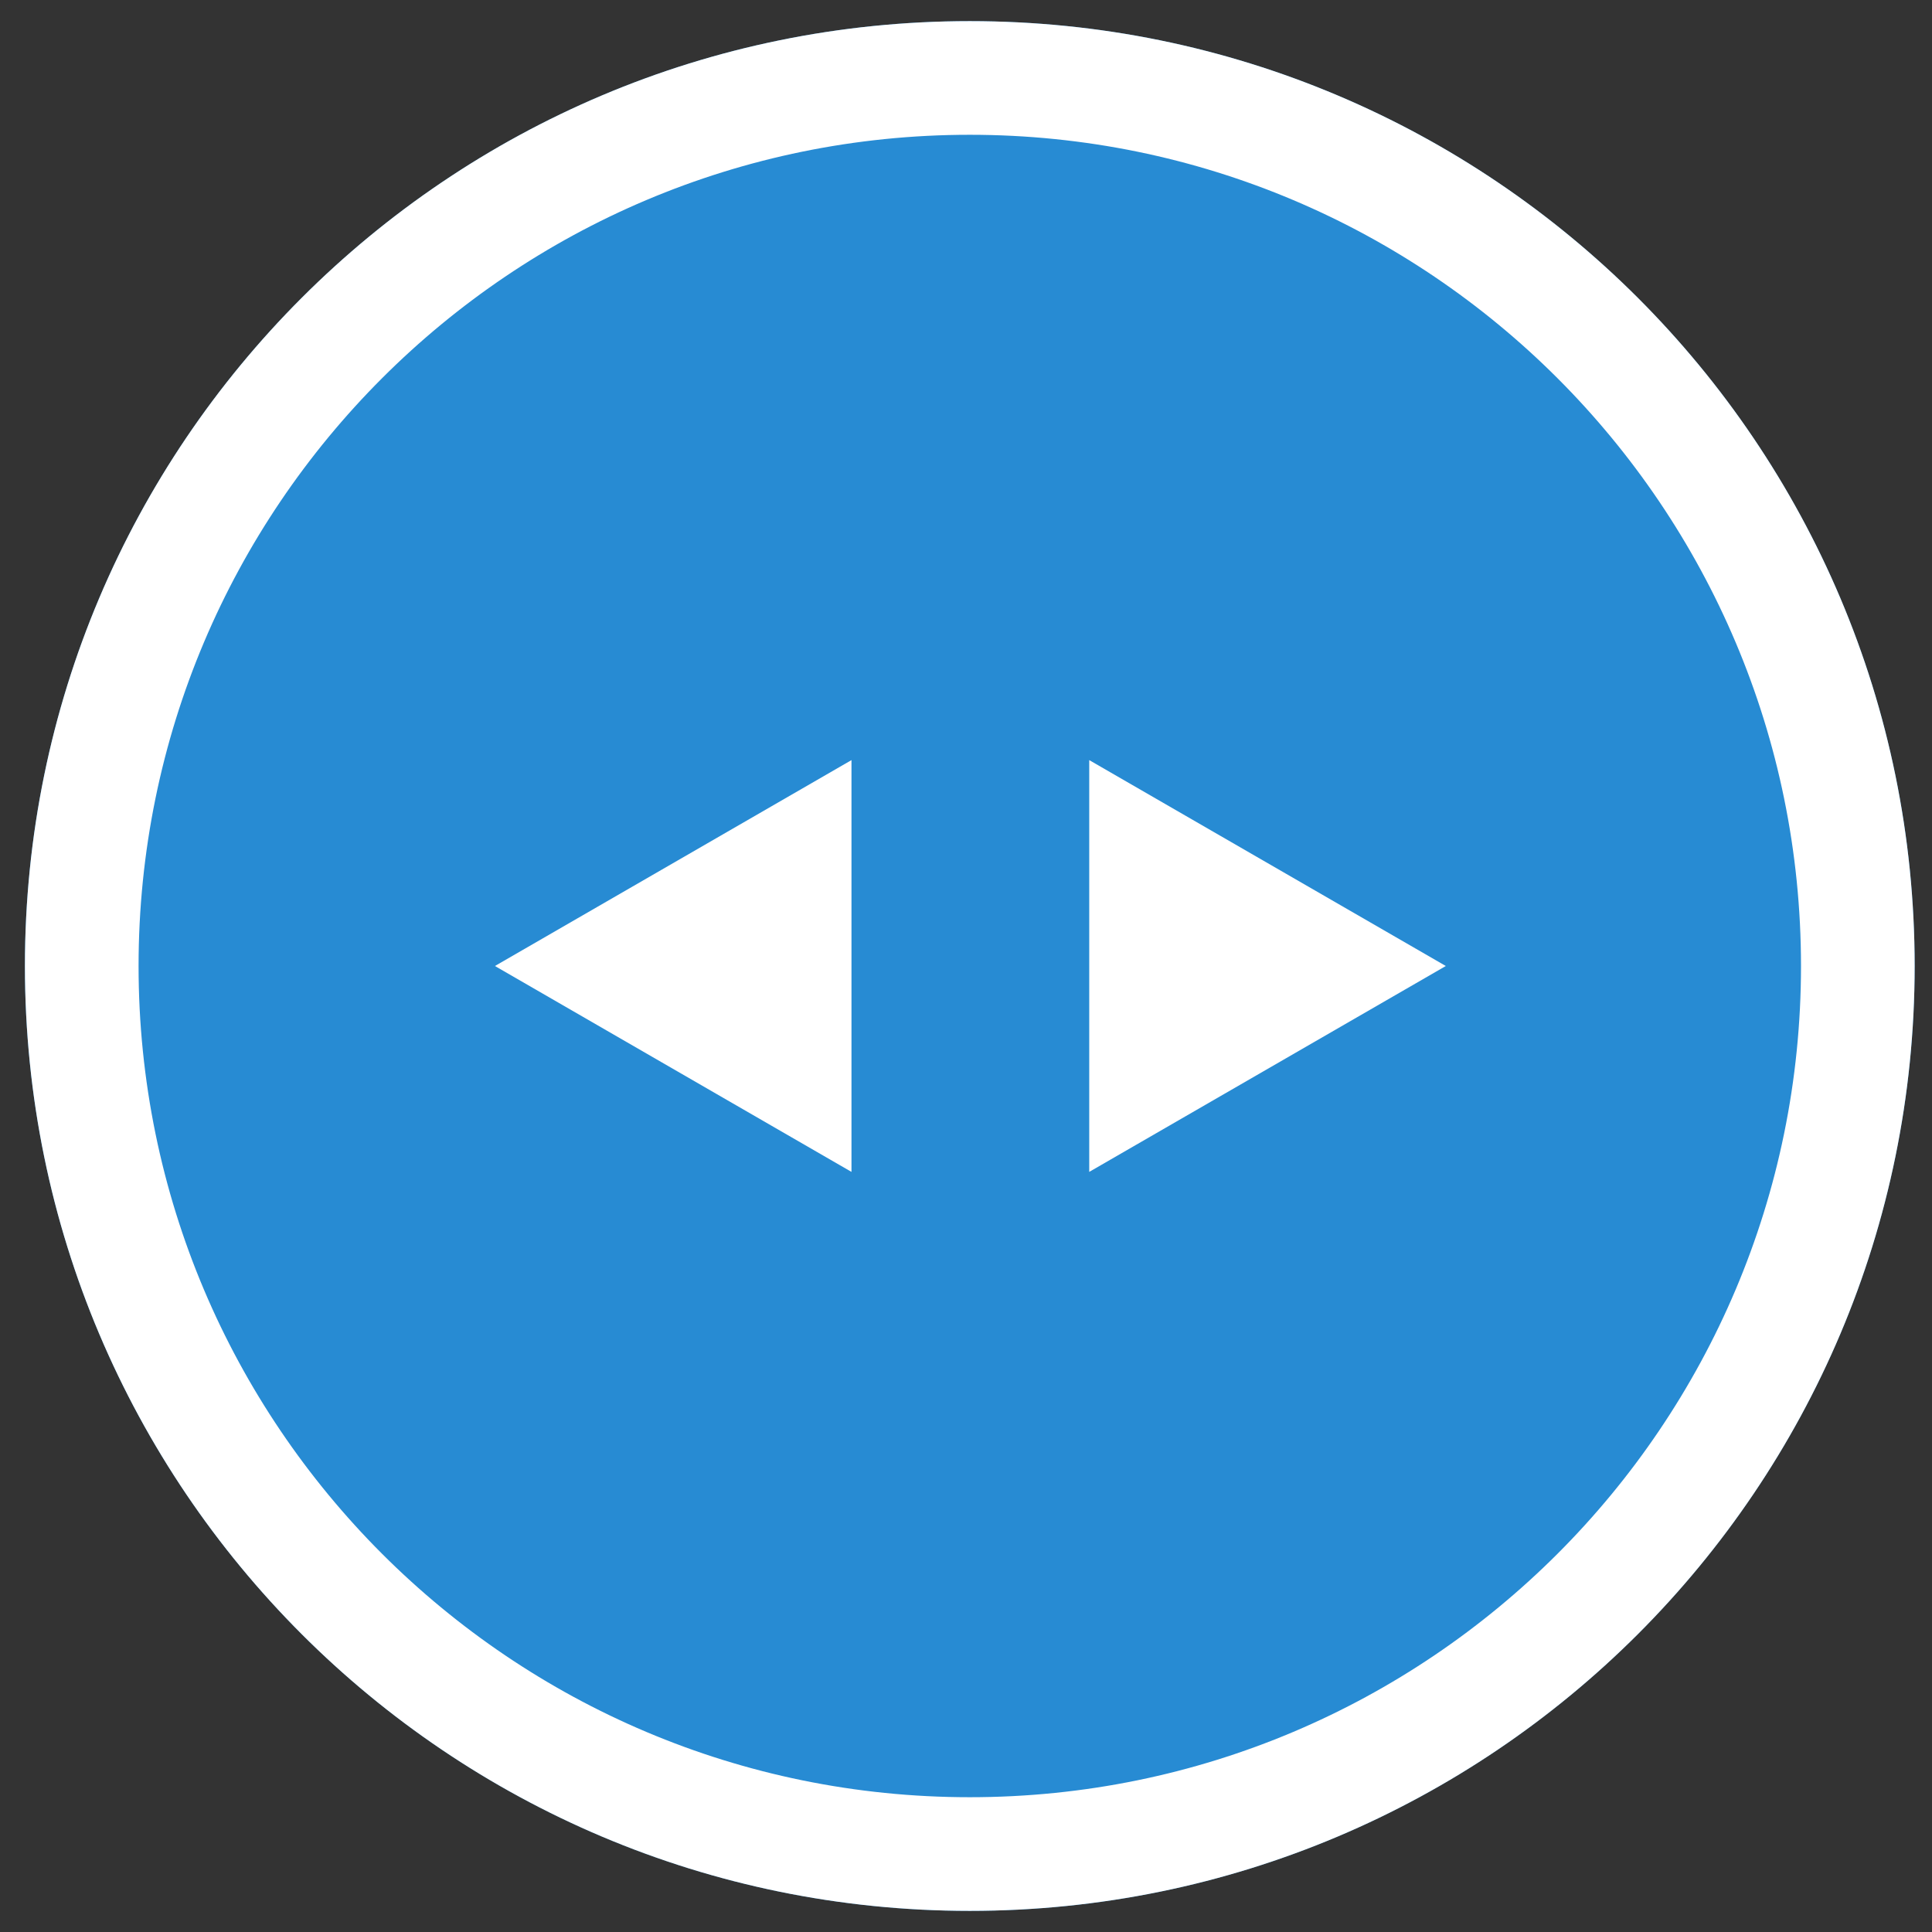
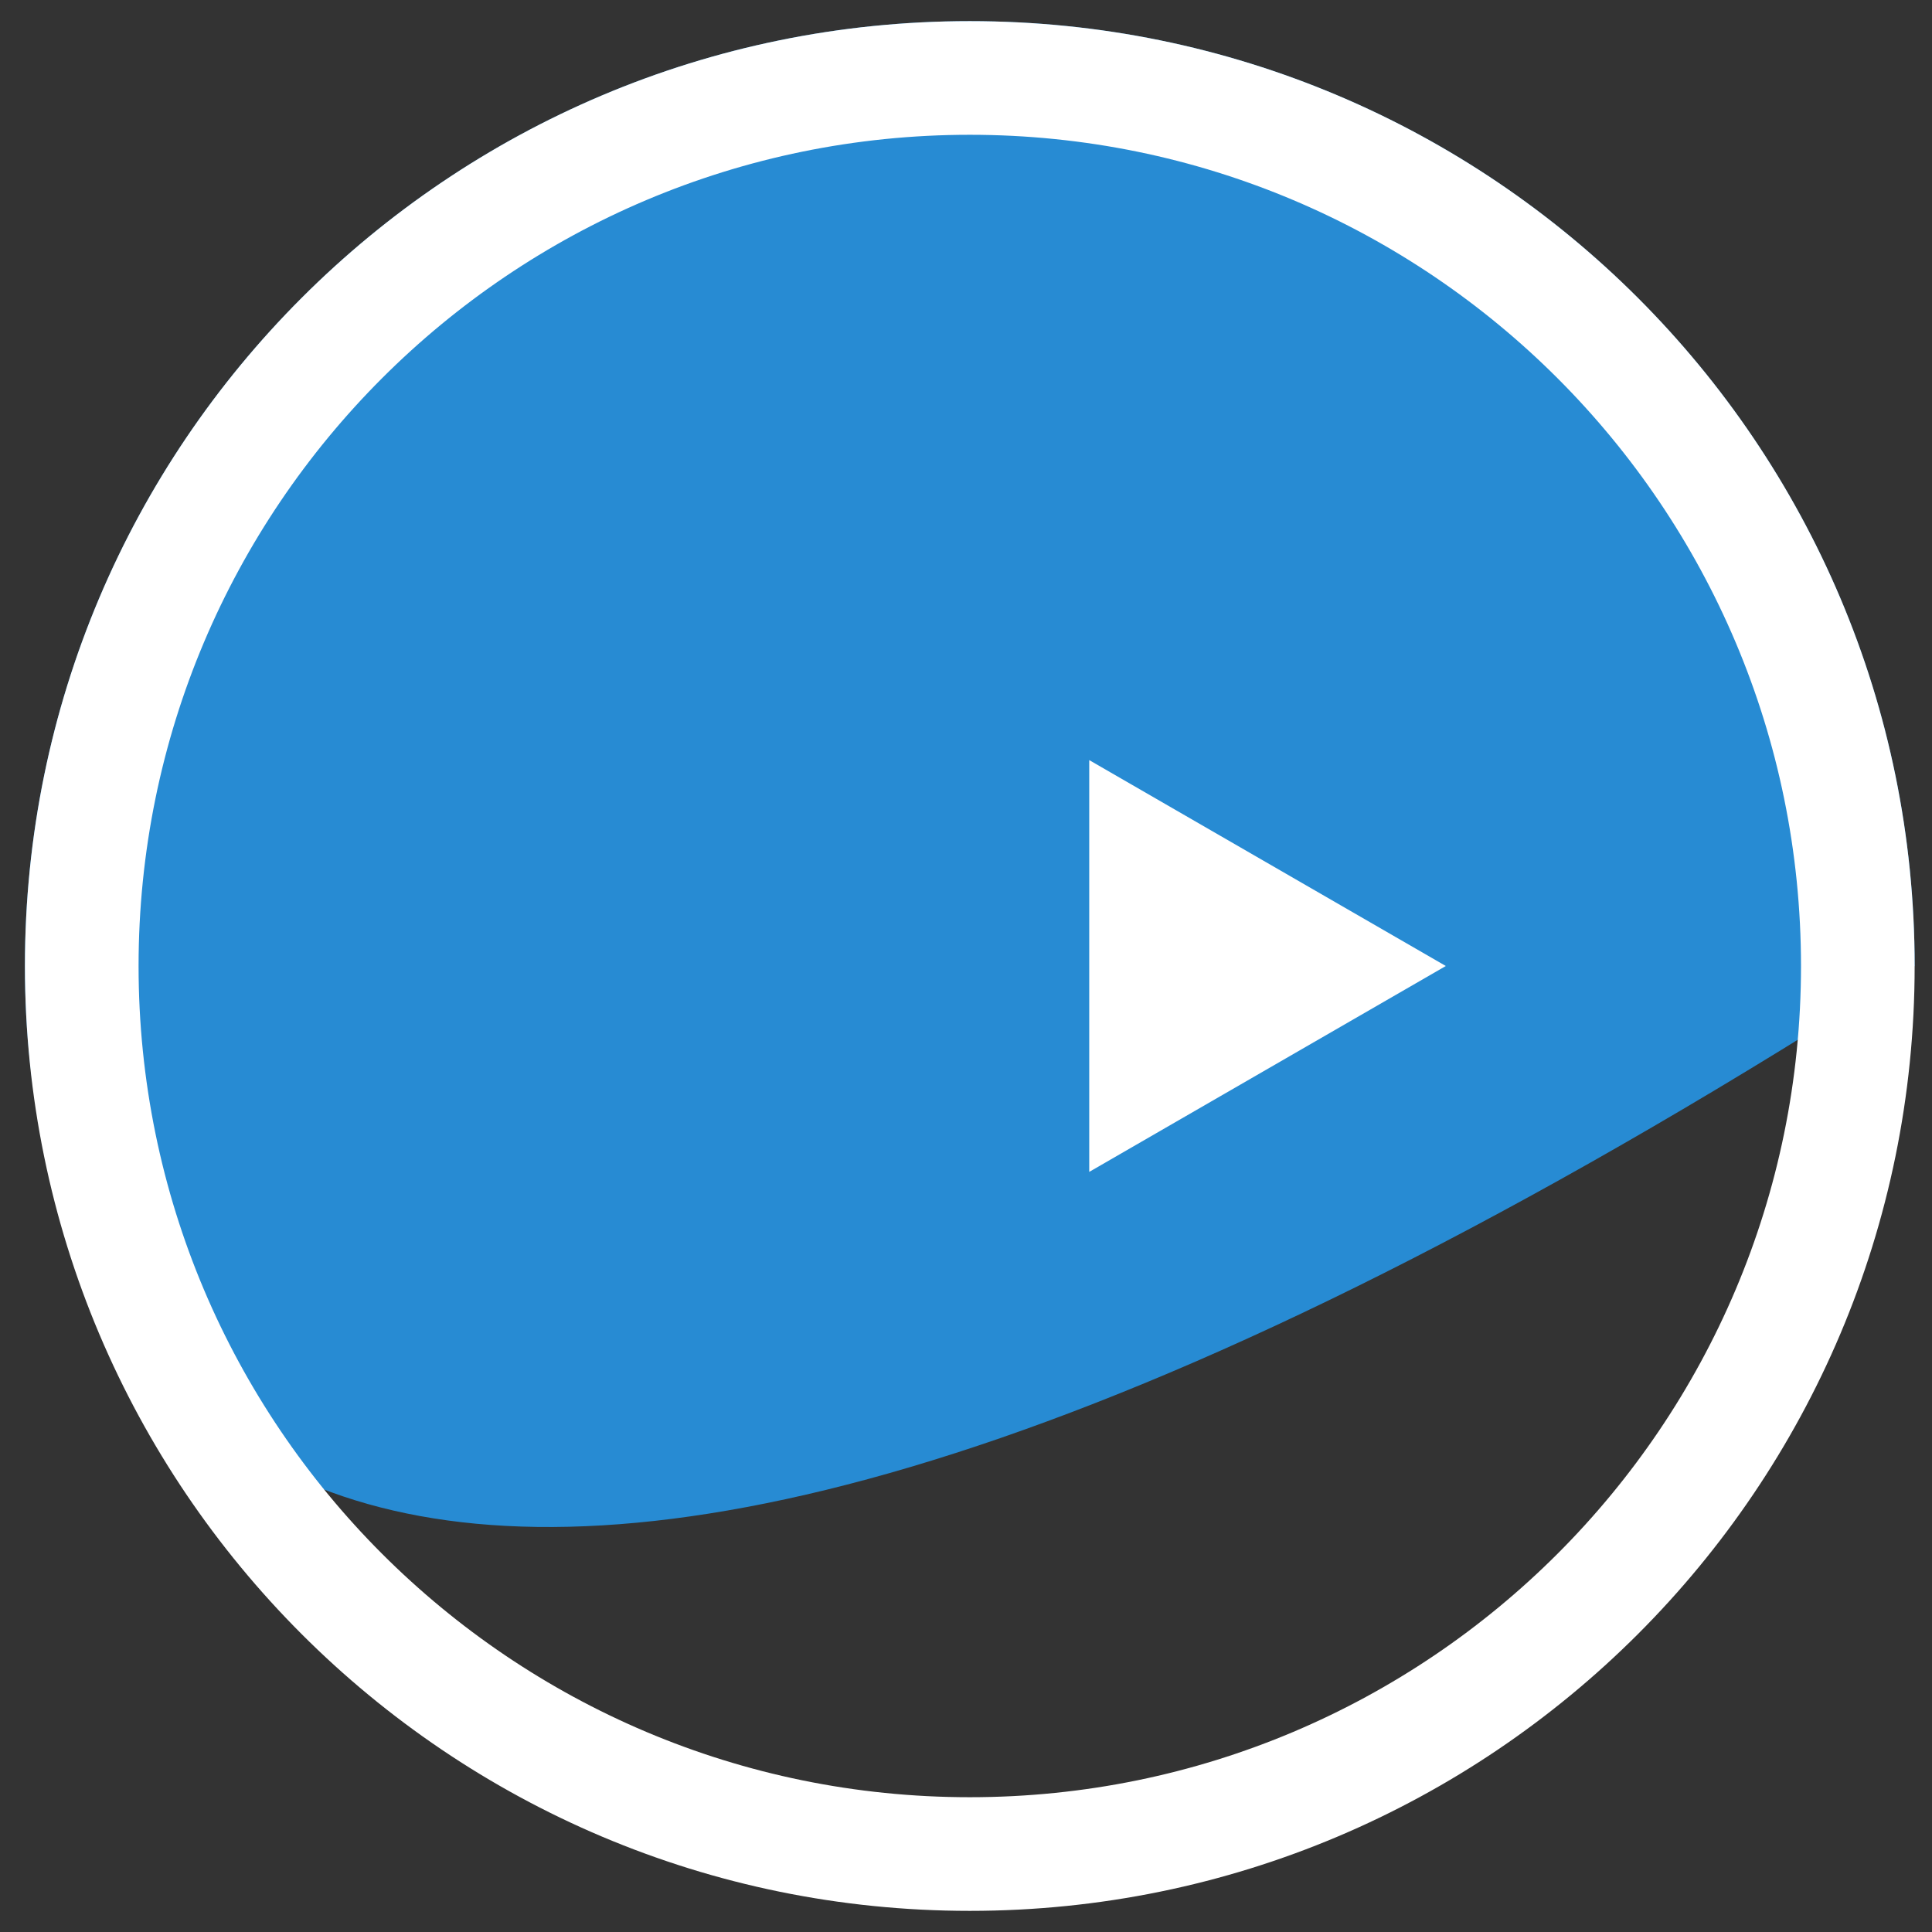
<svg xmlns="http://www.w3.org/2000/svg" width="51" height="51" viewBox="0 0 51 51" fill="none">
  <rect x="0" y="0" width="51" height="51" fill="#333333" stroke="none" />
-   <path d="M50.542 25.5C50.542 39.275 39.375 50.442 25.6 50.442C11.825 50.442 0.658 39.275 0.658 25.5C0.658 11.725 11.825 0.558 25.6 0.558C39.375 0.558 50.542 11.725 50.542 25.5Z" fill="#278BD3" />
+   <path d="M50.542 25.5C11.825 50.442 0.658 39.275 0.658 25.5C0.658 11.725 11.825 0.558 25.6 0.558C39.375 0.558 50.542 11.725 50.542 25.5Z" fill="#278BD3" />
  <path fill-rule="evenodd" clip-rule="evenodd" d="M25.6 47.442C37.718 47.442 47.542 37.618 47.542 25.5C47.542 13.382 37.718 3.558 25.6 3.558C13.482 3.558 3.658 13.382 3.658 25.5C3.658 37.618 13.482 47.442 25.6 47.442ZM25.6 50.442C39.375 50.442 50.542 39.275 50.542 25.5C50.542 11.725 39.375 0.558 25.6 0.558C11.825 0.558 0.658 11.725 0.658 25.5C0.658 39.275 11.825 50.442 25.6 50.442Z" fill="white" />
  <path d="M38.166 25.5L28.753 30.935L28.753 20.065L38.166 25.5Z" fill="white" />
-   <path d="M13.065 25.5L22.477 20.065L22.477 30.935L13.065 25.5Z" fill="white" />
</svg>